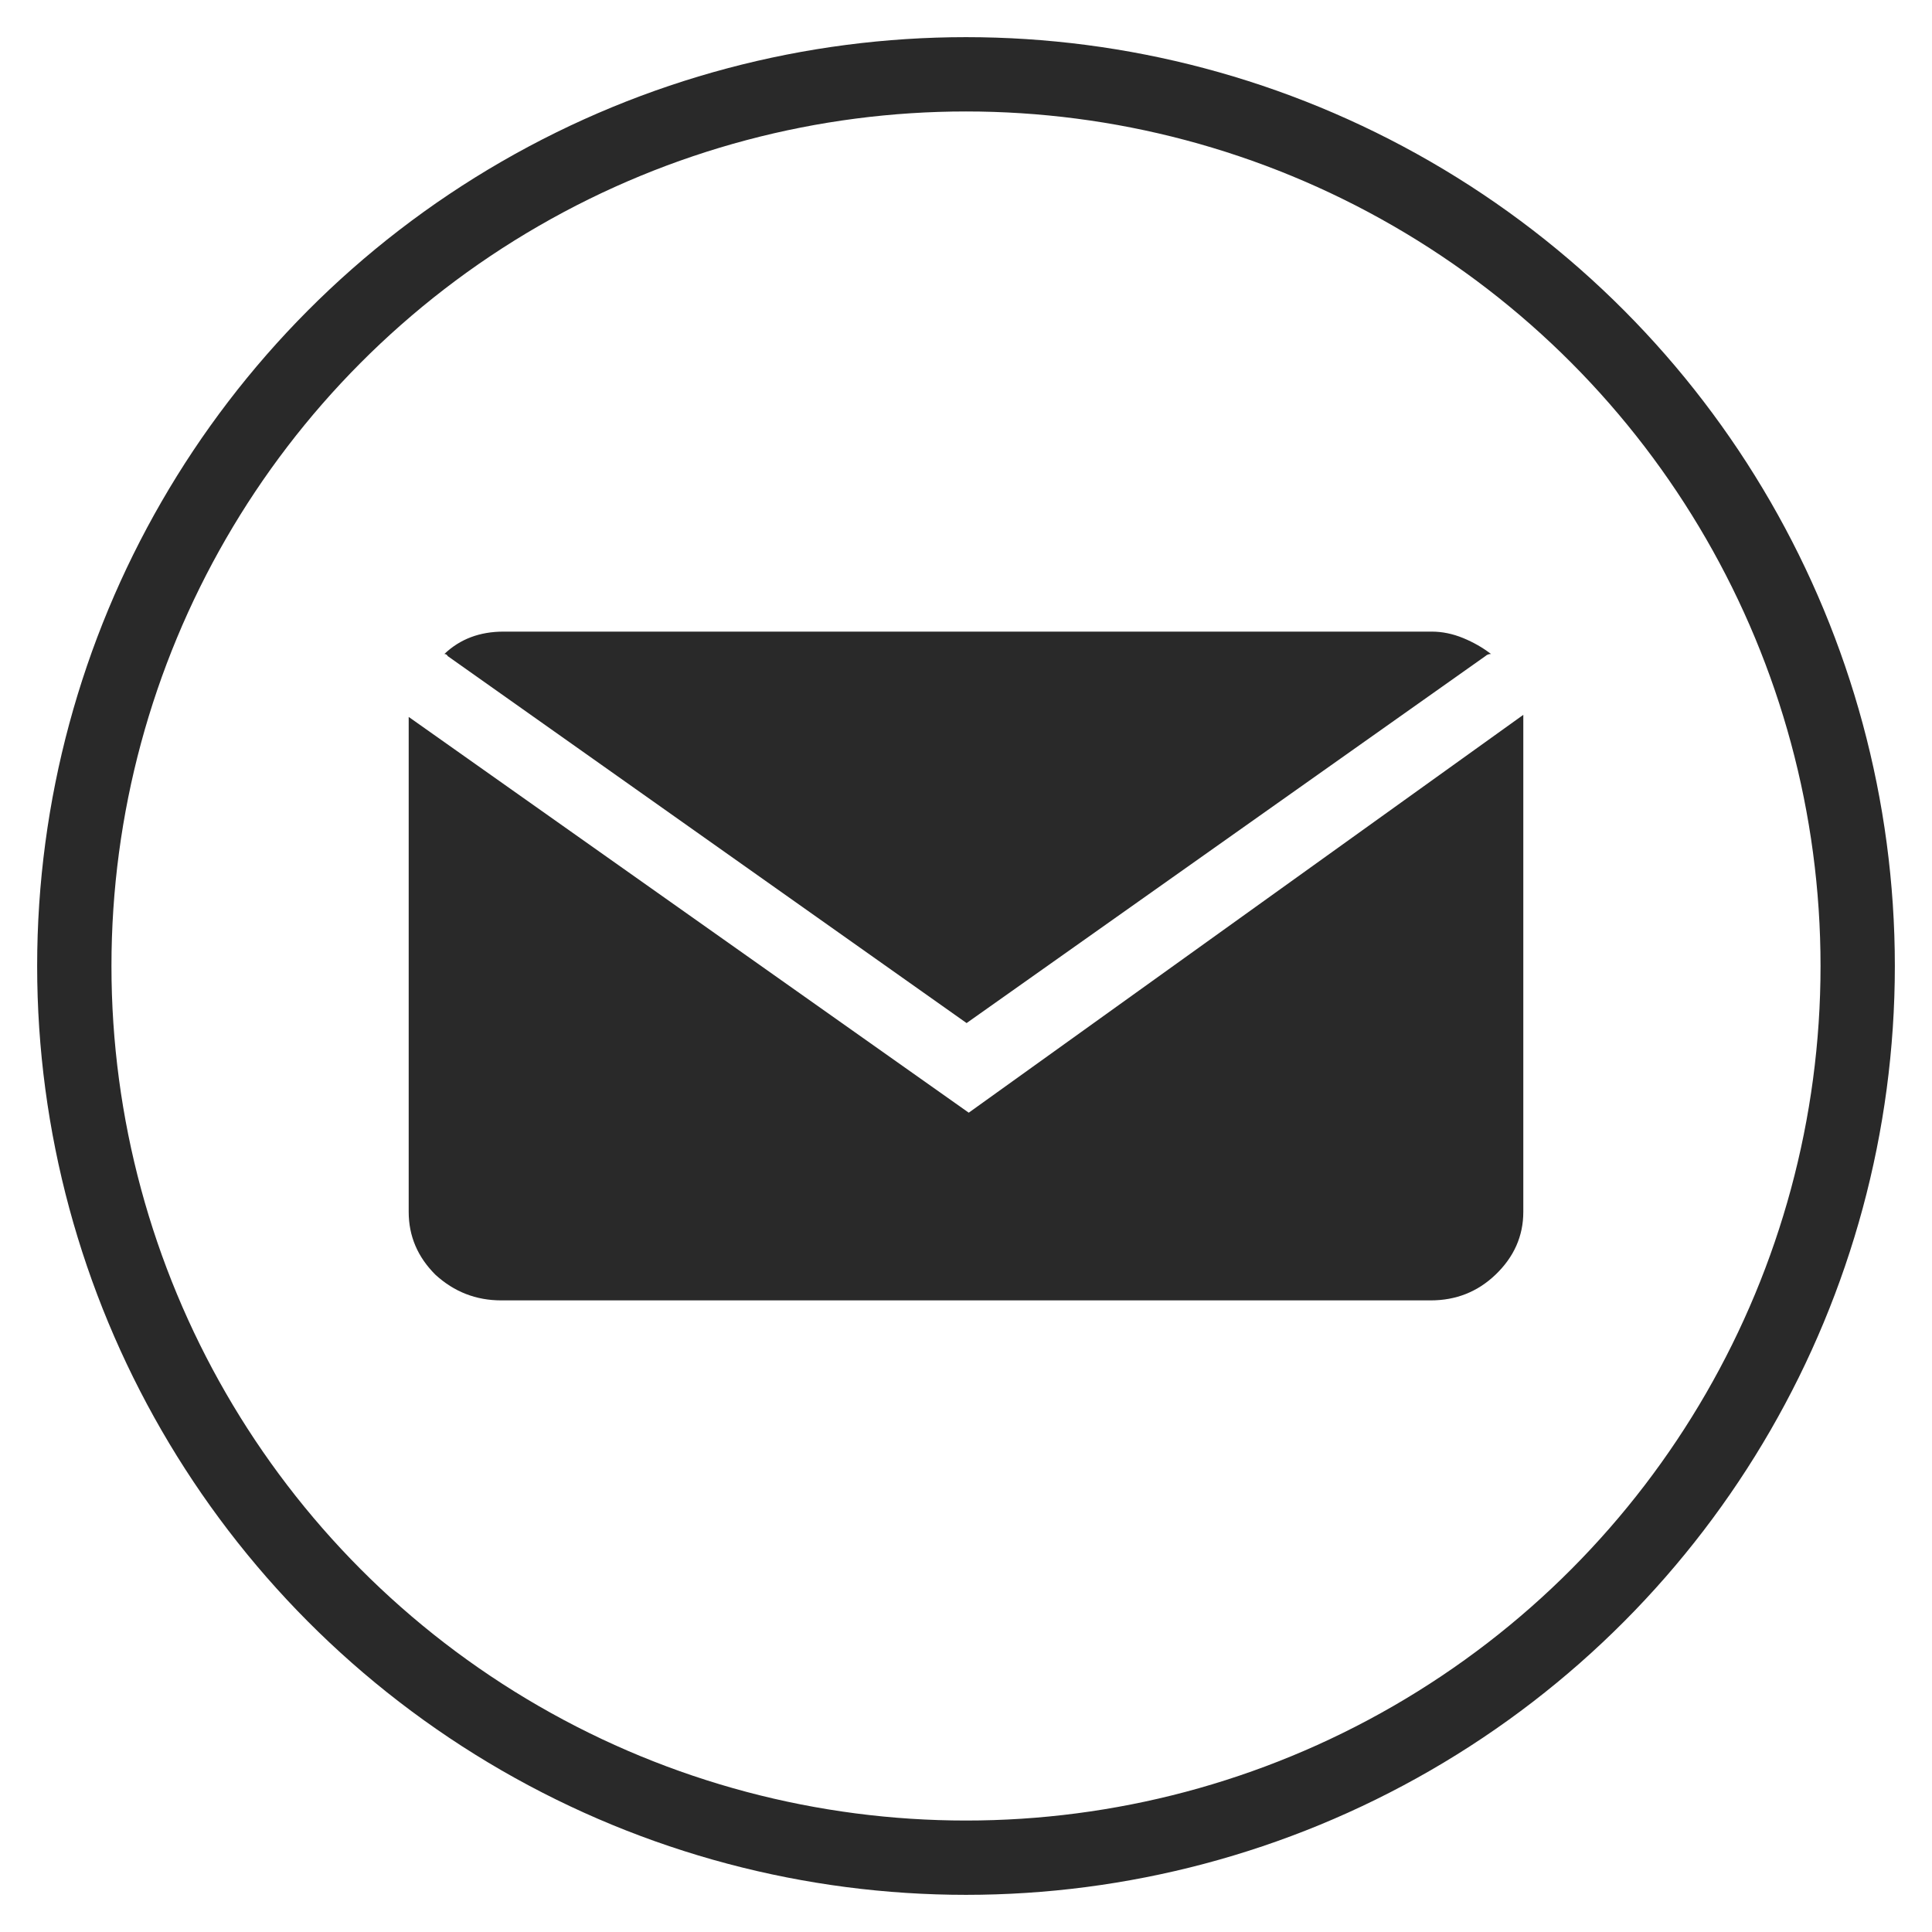
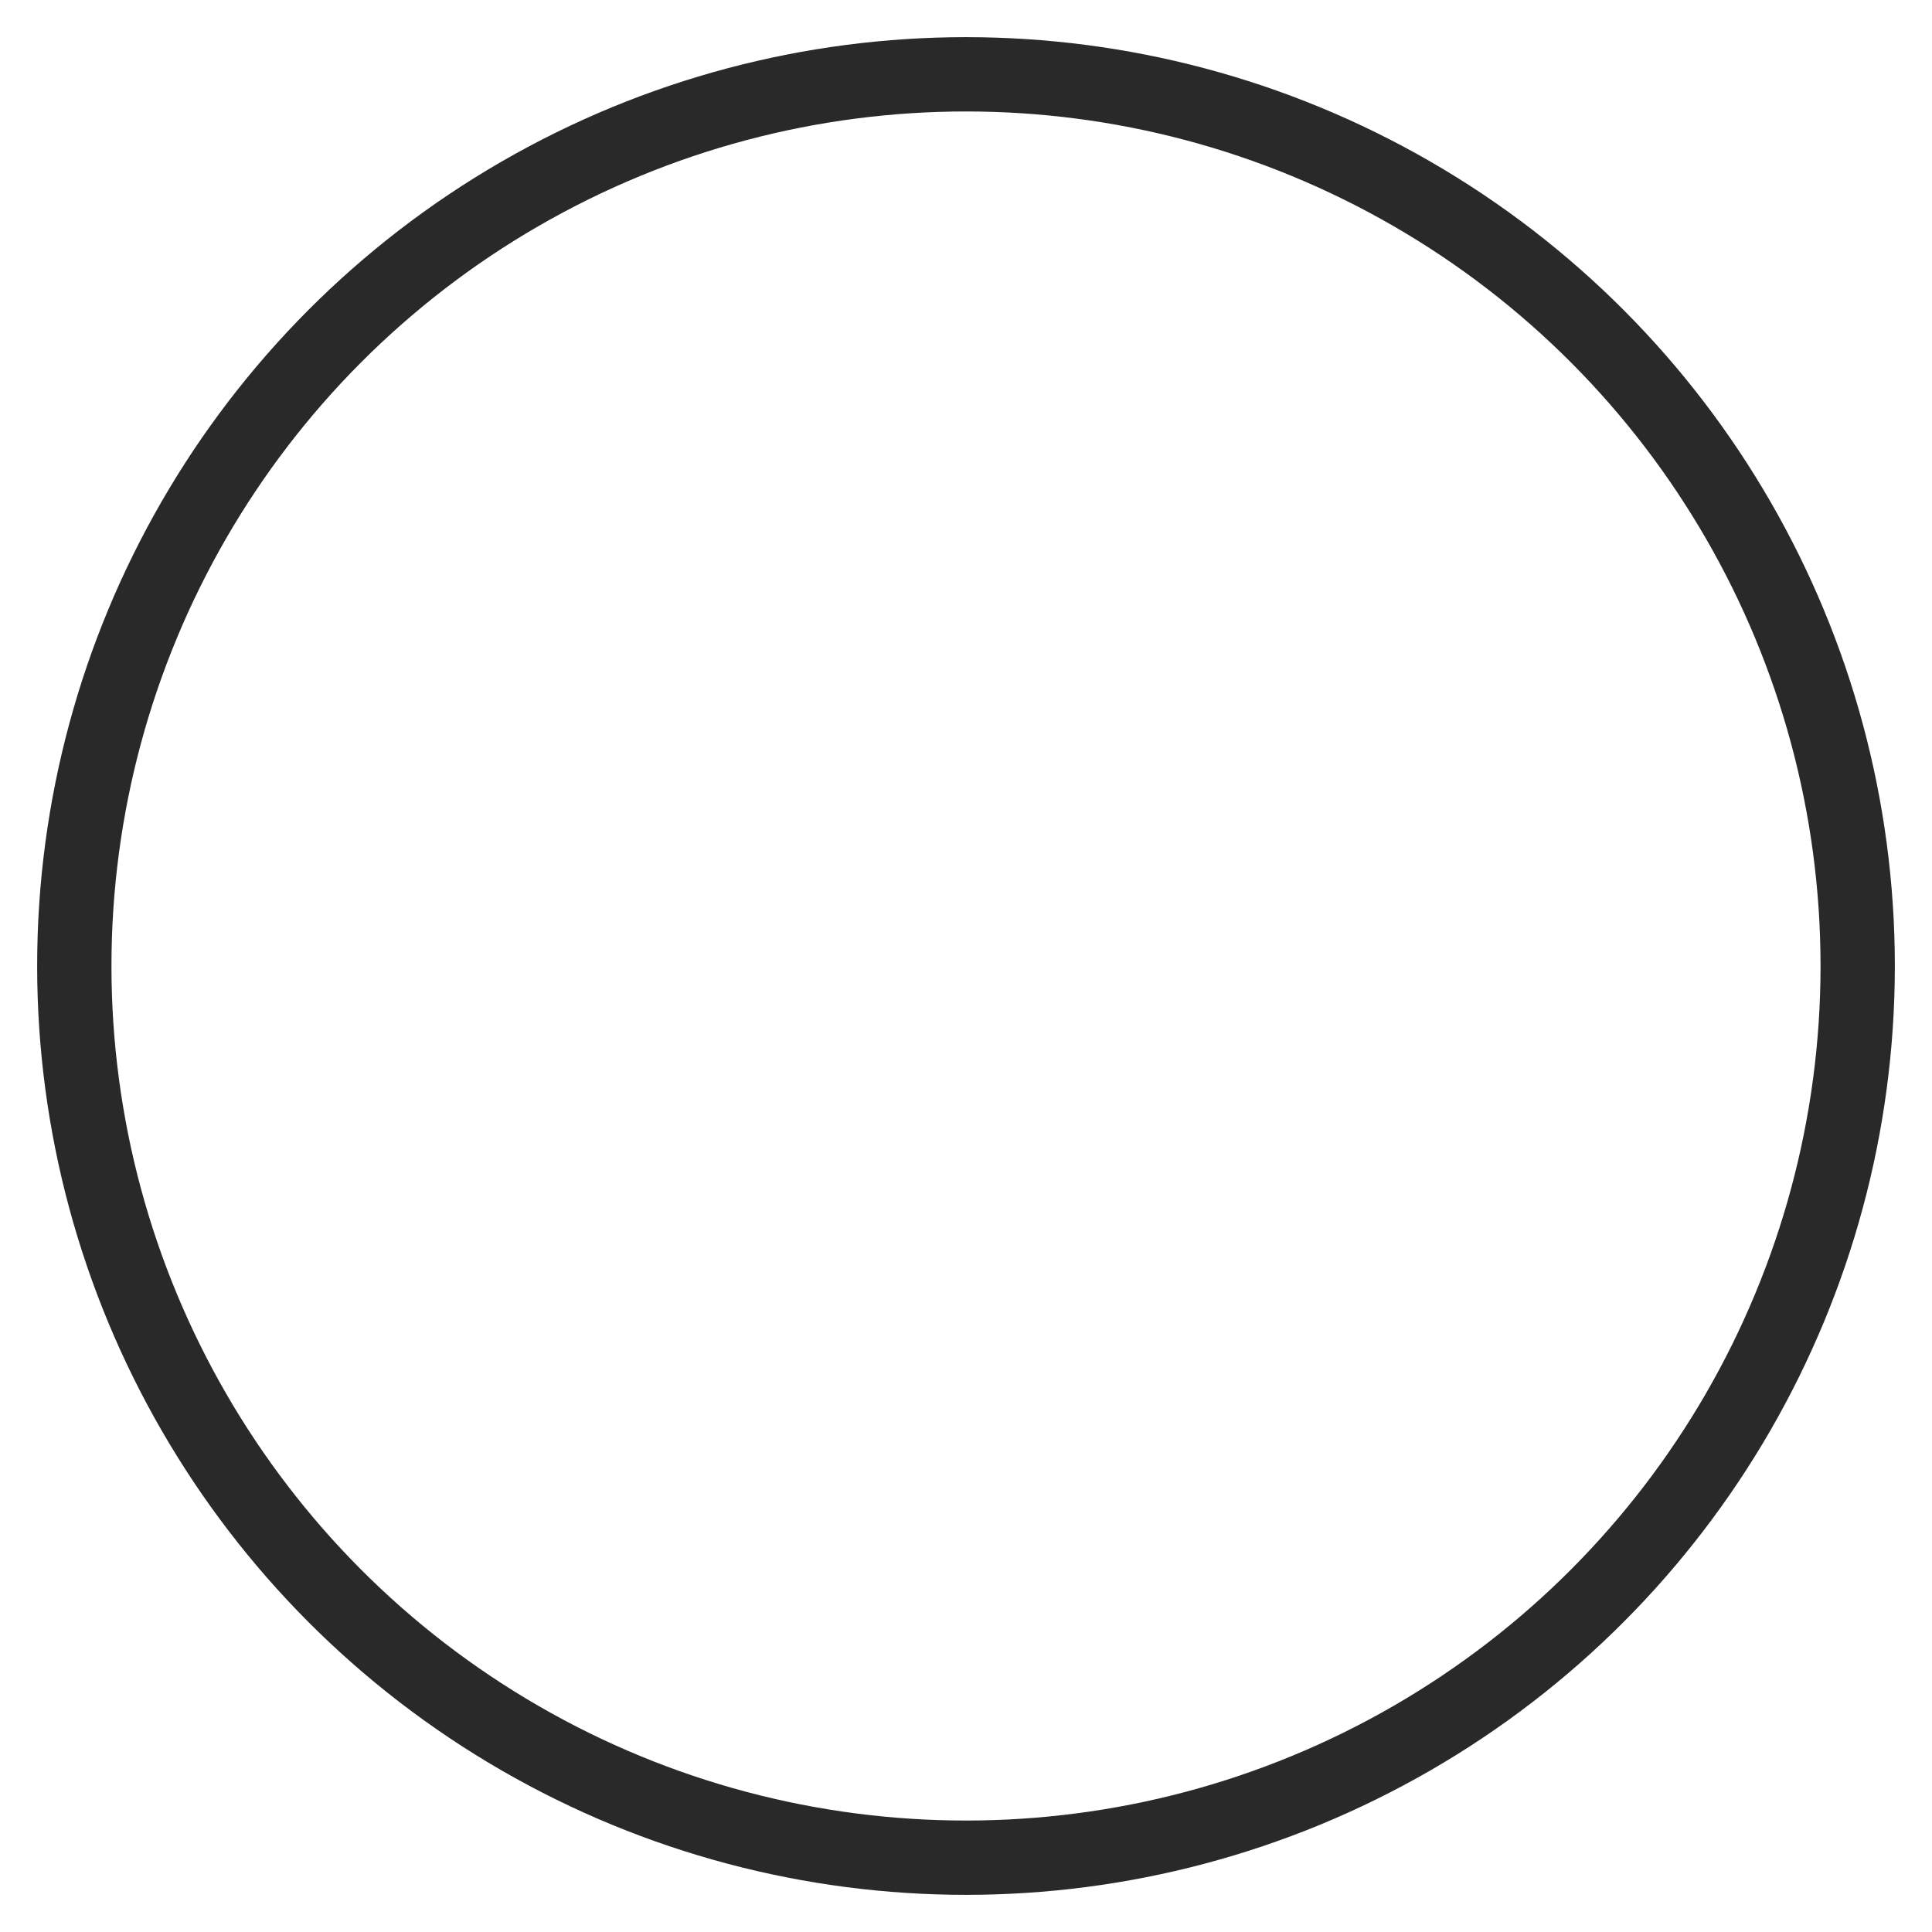
<svg xmlns="http://www.w3.org/2000/svg" width="26" height="26" viewBox="0 0 26 26" fill="none">
-   <path d="M6.026 8.83C6.016 8.811 6 8.801 5.98 8.801C6.191 8.6 6.456 8.5 6.776 8.5H19.269C19.409 8.5 19.549 8.529 19.689 8.586C19.829 8.644 19.954 8.715 20.065 8.801C20.035 8.801 20.009 8.811 19.989 8.83L13.008 13.768L6.026 8.83ZM13.037 14.974L20.5 9.62V16.309C20.5 16.634 20.375 16.916 20.125 17.155C19.884 17.385 19.594 17.5 19.254 17.5H6.746C6.406 17.5 6.111 17.385 5.86 17.155C5.62 16.916 5.5 16.634 5.5 16.309V9.648L13.037 14.974Z" fill="#292929" />
  <circle cx="13" cy="13" r="12" stroke="#292929" />
</svg>